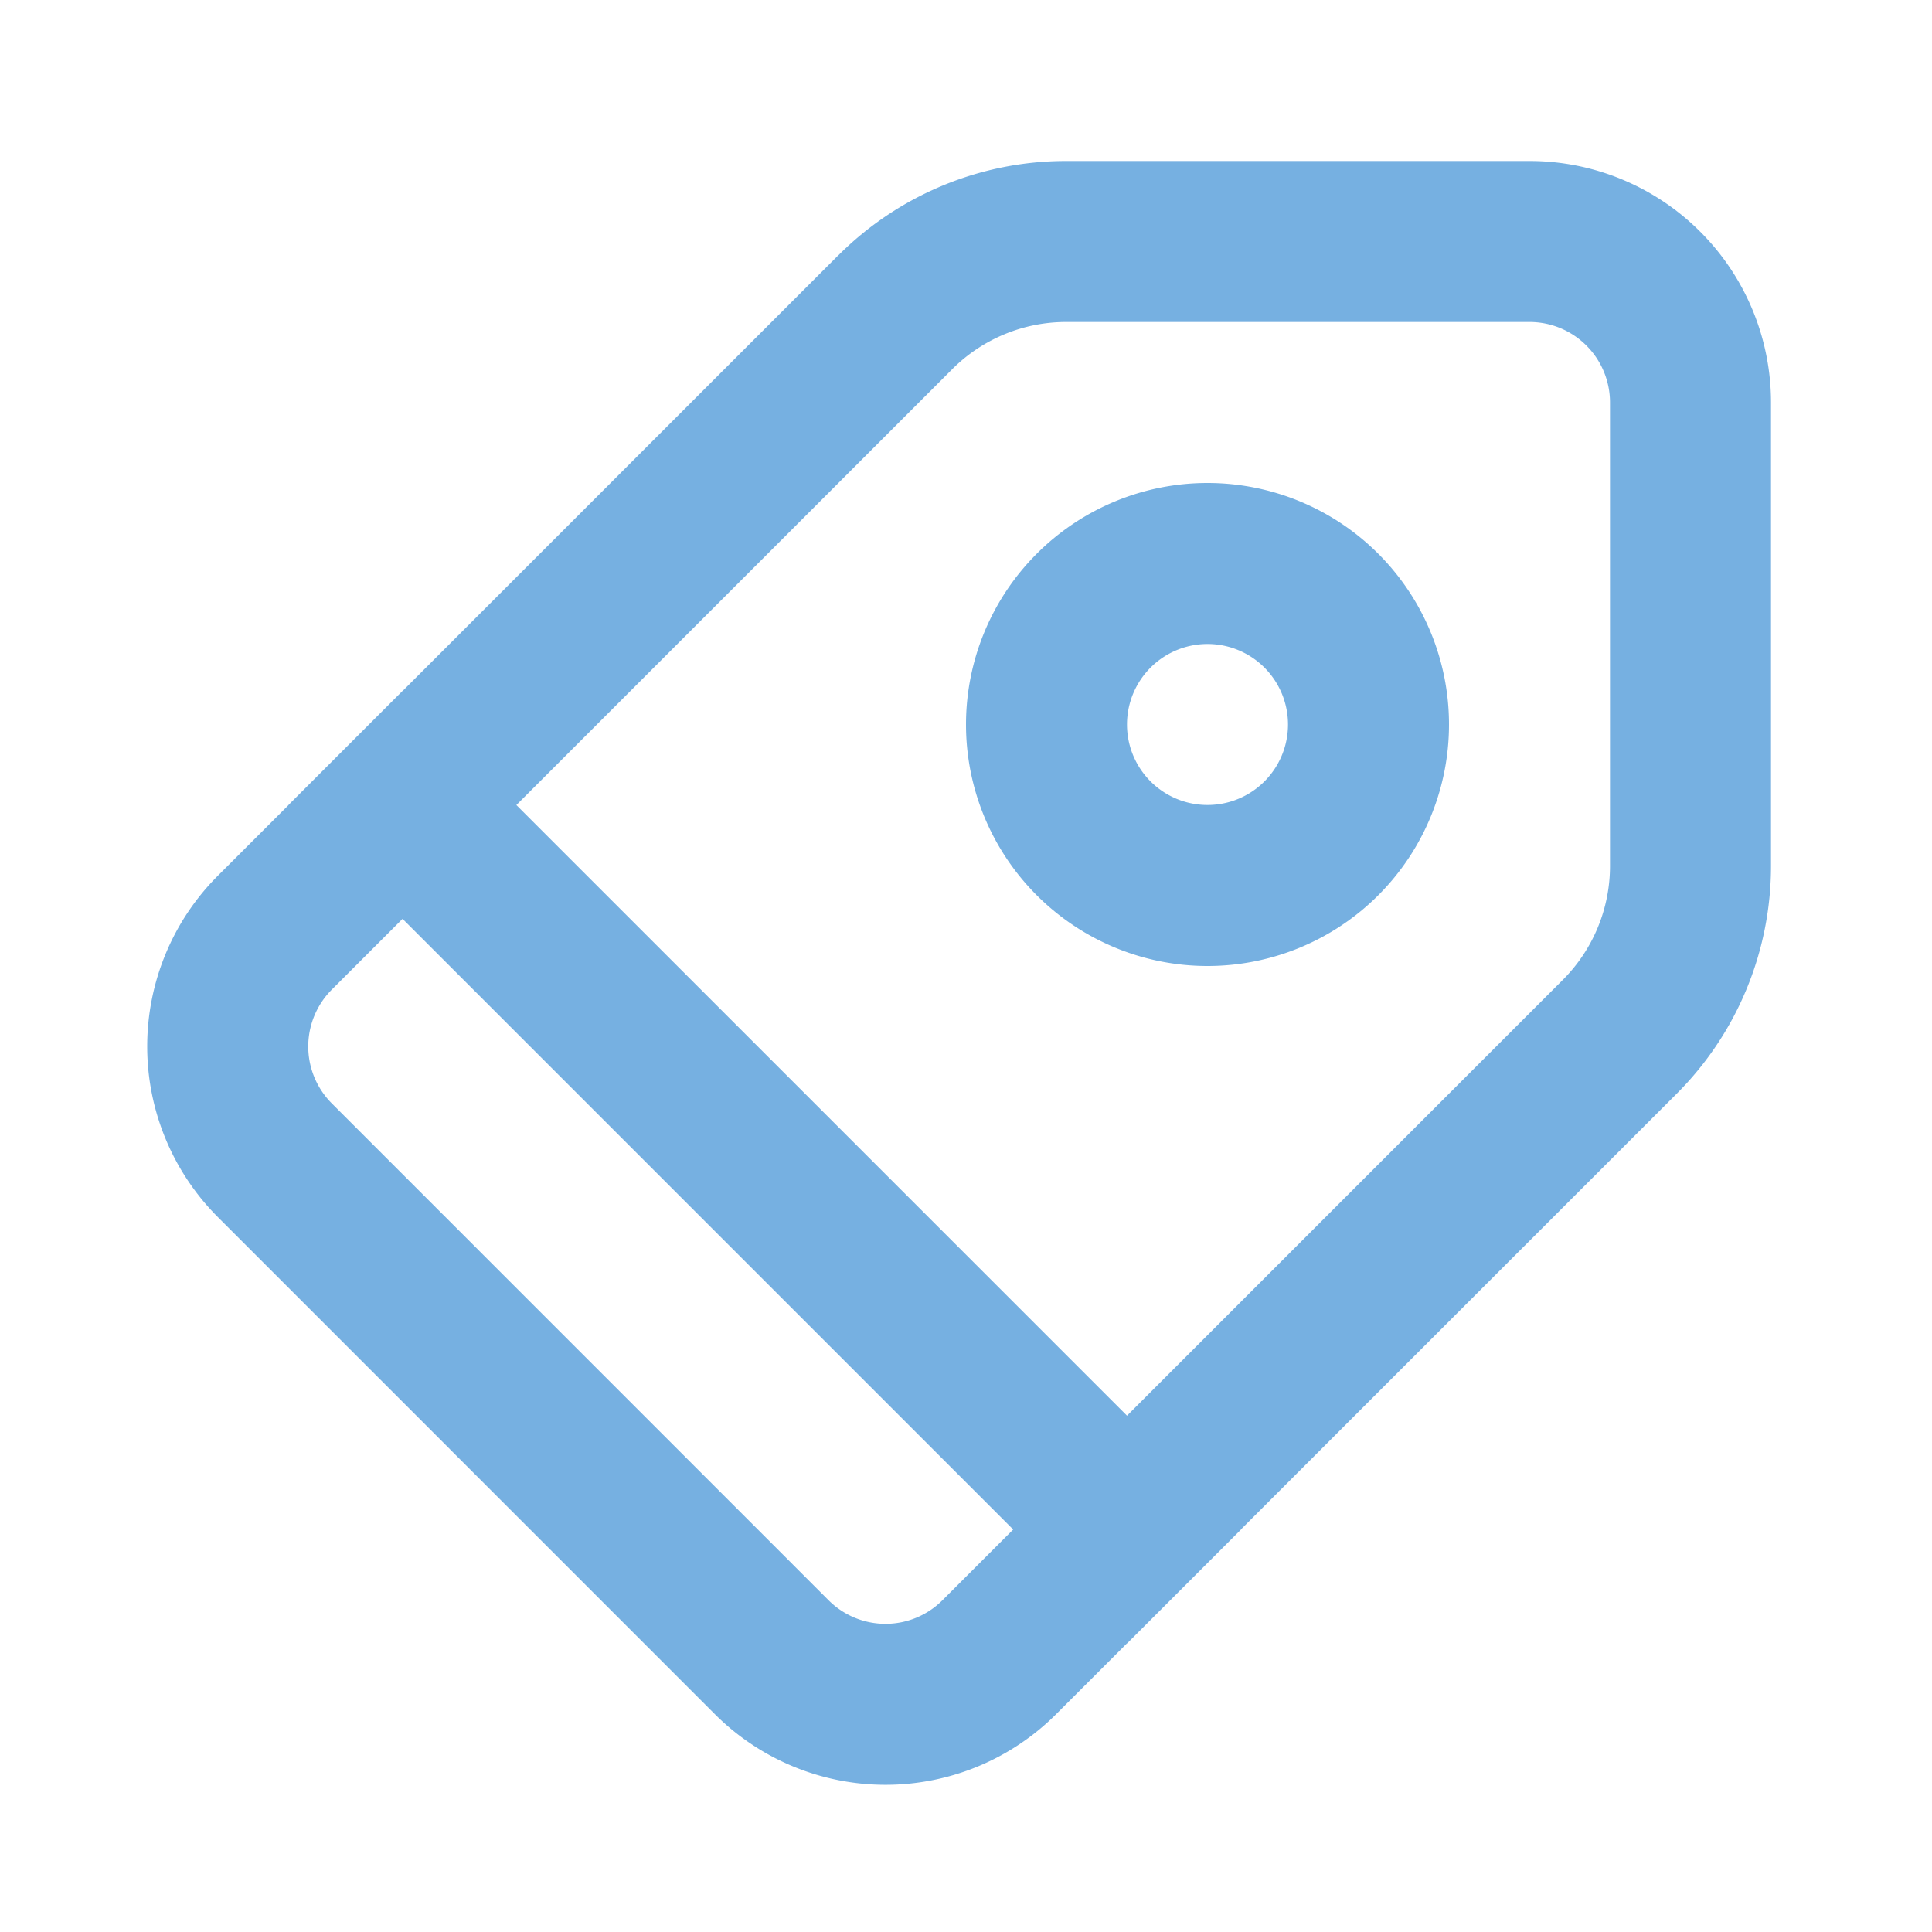
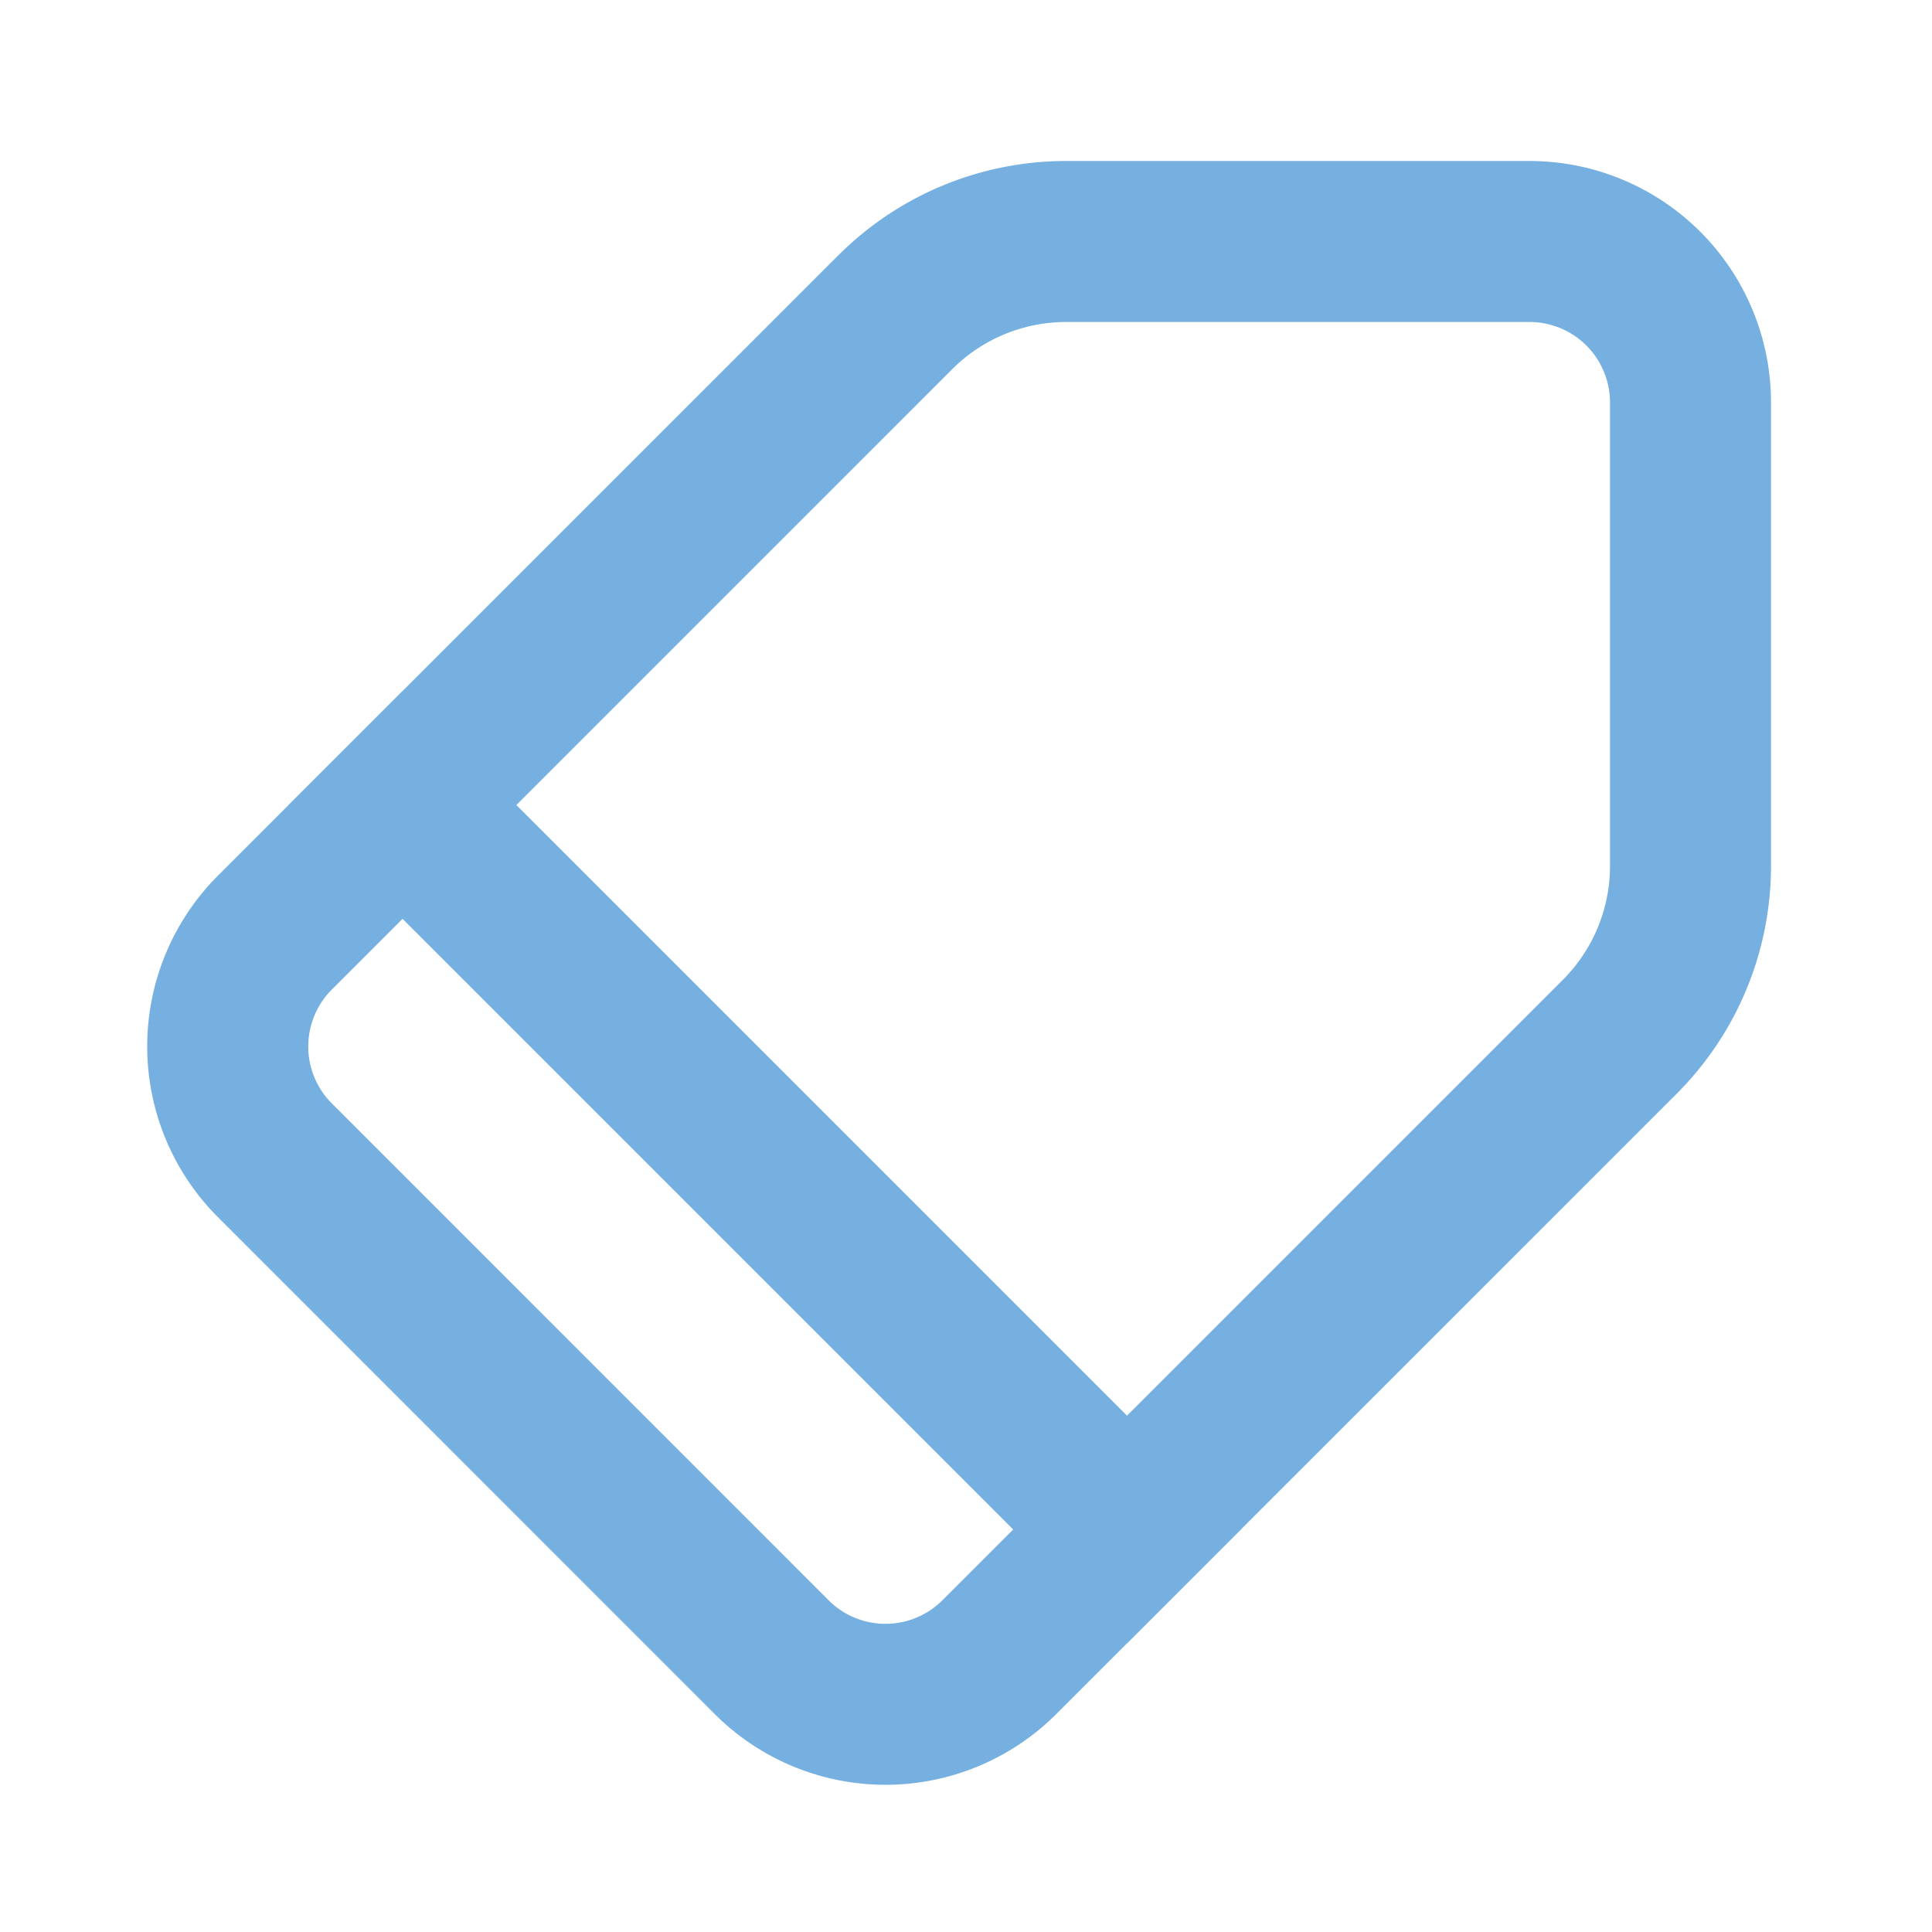
<svg xmlns="http://www.w3.org/2000/svg" width="24" height="24" fill="#76B0E1">
  <path fill-rule="evenodd" clip-rule="evenodd" d="M10.414 3.172A4 4 0 0 1 13.243 2H19a3 3 0 0 1 3 3v5.757a4 4 0 0 1-1.171 2.829l-7.708 7.707a3 3 0 0 1-4.242 0L2.707 15.12a3 3 0 0 1 0-4.242l7.707-7.707ZM13.243 4a2 2 0 0 0-1.414.586l-7.707 7.707a1 1 0 0 0 0 1.414l6.171 6.172a1 1 0 0 0 1.414 0l7.707-7.707A2 2 0 0 0 20 10.757V5a1 1 0 0 0-1-1h-5.757Z" />
  <path d="M3.586 10 5 8.586 15.414 19 14 20.414 3.586 10Z" />
-   <path fill-rule="evenodd" clip-rule="evenodd" d="M15 10a1 1 0 1 0 0-2 1 1 0 0 0 0 2Zm0 2a3 3 0 1 0 0-6 3 3 0 0 0 0 6Z" />
</svg>